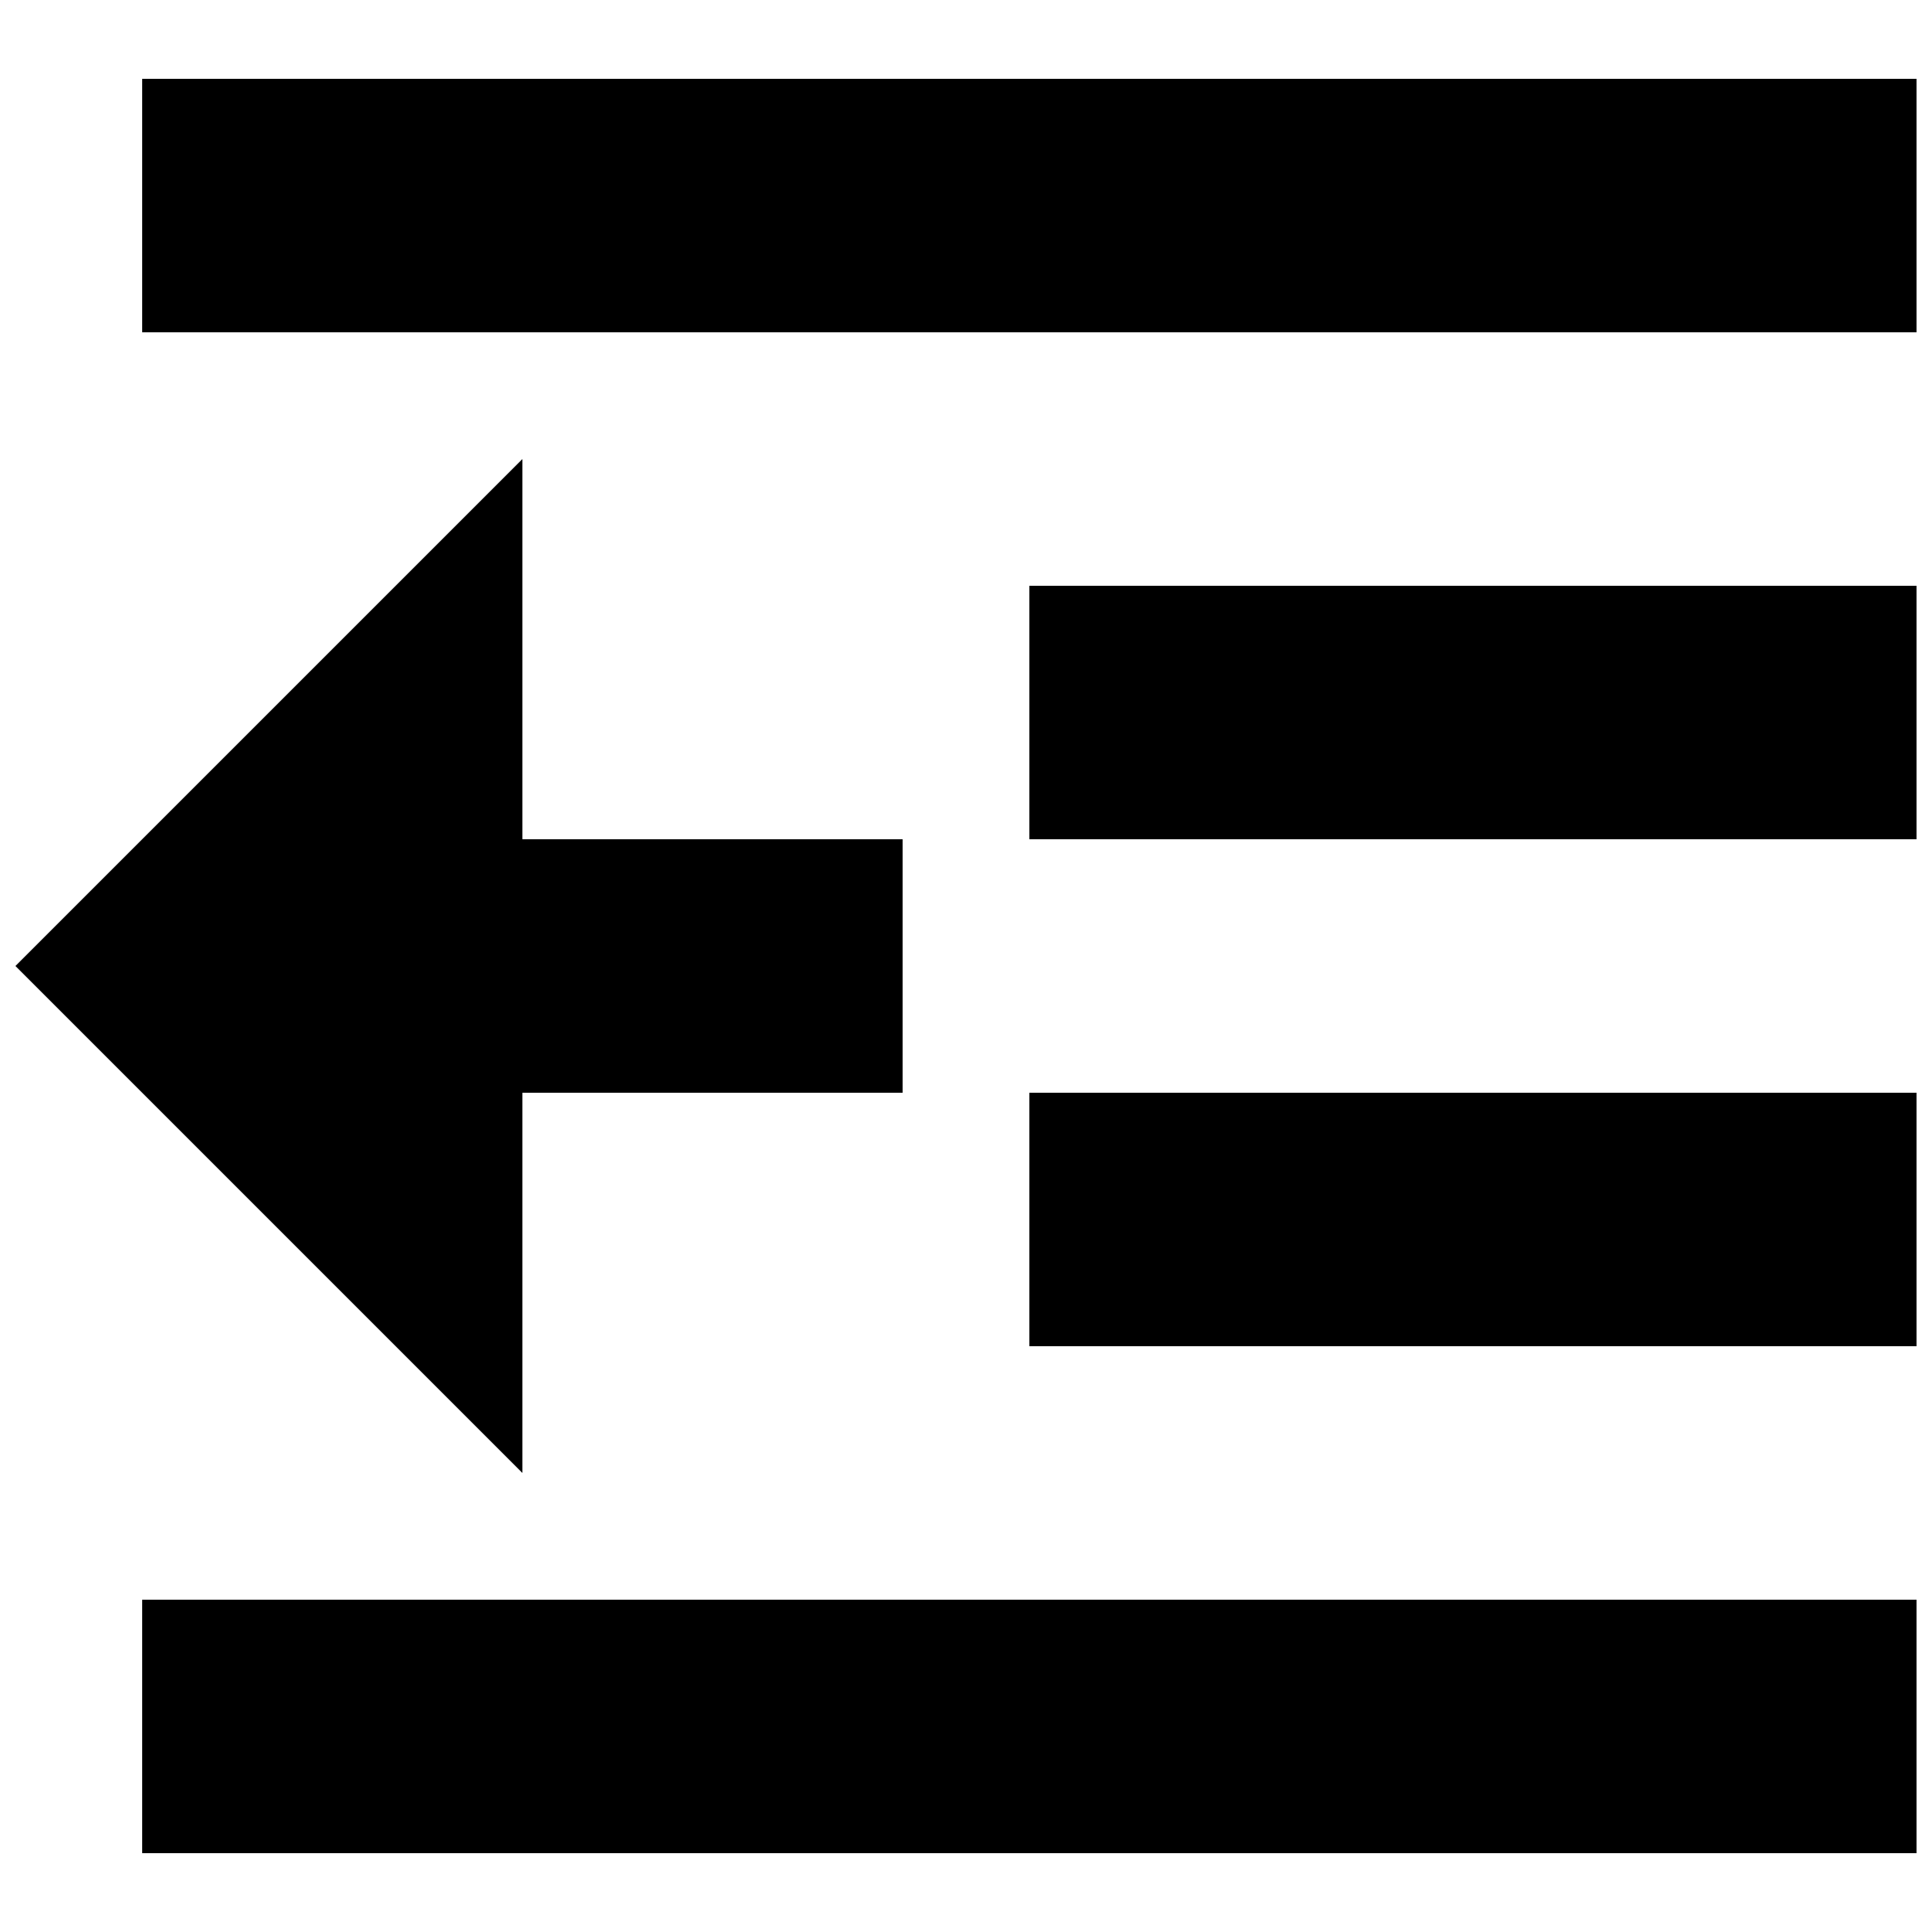
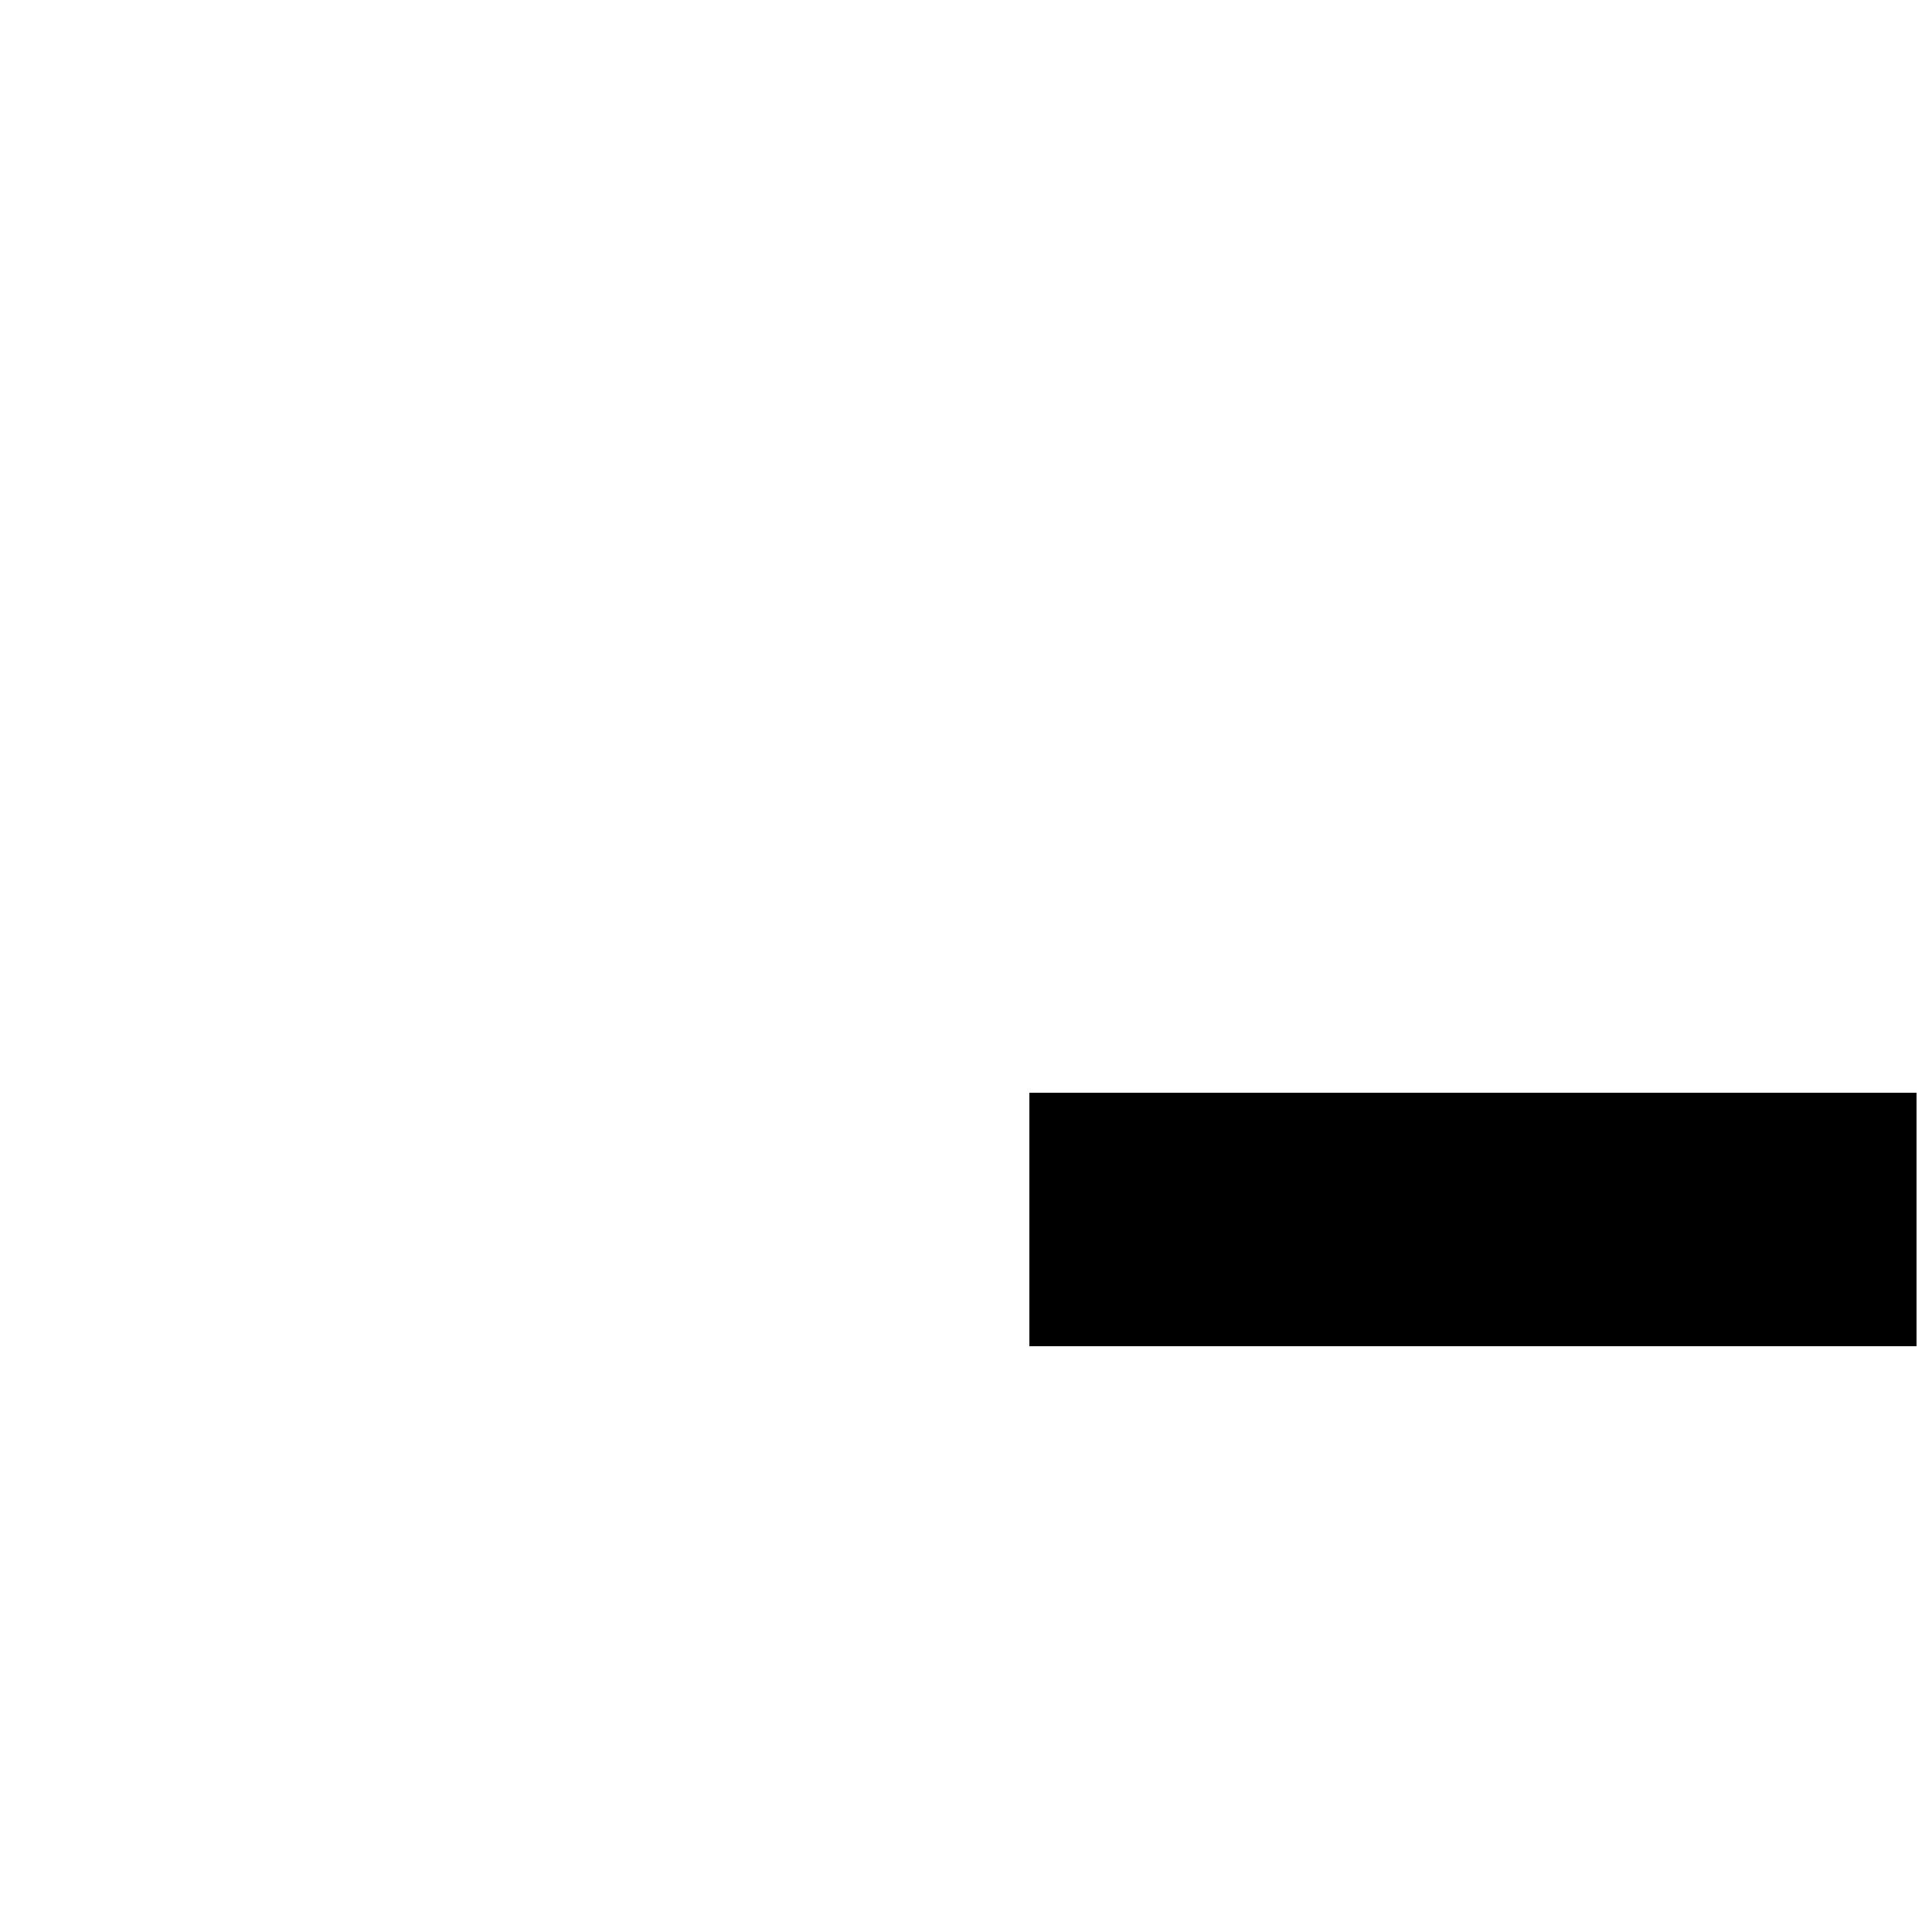
<svg xmlns="http://www.w3.org/2000/svg" width="800px" height="800px" version="1.1" viewBox="144 144 512 512">
  <defs>
    <clipPath id="e">
-       <path d="m181 164h470.9v69h-470.9z" />
-     </clipPath>
+       </clipPath>
    <clipPath id="d">
      <path d="m416 299h235.9v68h-235.9z" />
    </clipPath>
    <clipPath id="c">
      <path d="m416 433h235.9v68h-235.9z" />
    </clipPath>
    <clipPath id="b">
-       <path d="m181 567h470.9v69h-470.9z" />
-     </clipPath>
+       </clipPath>
    <clipPath id="a">
-       <path d="m148.09 265h235.91v270h-235.91z" />
-     </clipPath>
+       </clipPath>
  </defs>
  <g>
    <g clip-path="url(#e)">
      <path d="m181.68 232.06h470.22v-67.176h-470.22z" fill-rule="evenodd" />
    </g>
    <g clip-path="url(#d)">
-       <path d="m416.79 366.41h235.11v-67.172h-235.11z" fill-rule="evenodd" />
-     </g>
+       </g>
    <g clip-path="url(#c)">
      <path d="m416.79 500.76h235.11v-67.176h-235.11z" fill-rule="evenodd" />
    </g>
    <g clip-path="url(#b)">
      <path d="m181.68 635.11h470.22v-67.176h-470.22z" fill-rule="evenodd" />
    </g>
    <g clip-path="url(#a)">
-       <path d="m148.09 400 134.35 134.35v-100.76h100.76v-67.176h-100.76v-100.76z" fill-rule="evenodd" />
-     </g>
+       </g>
  </g>
</svg>